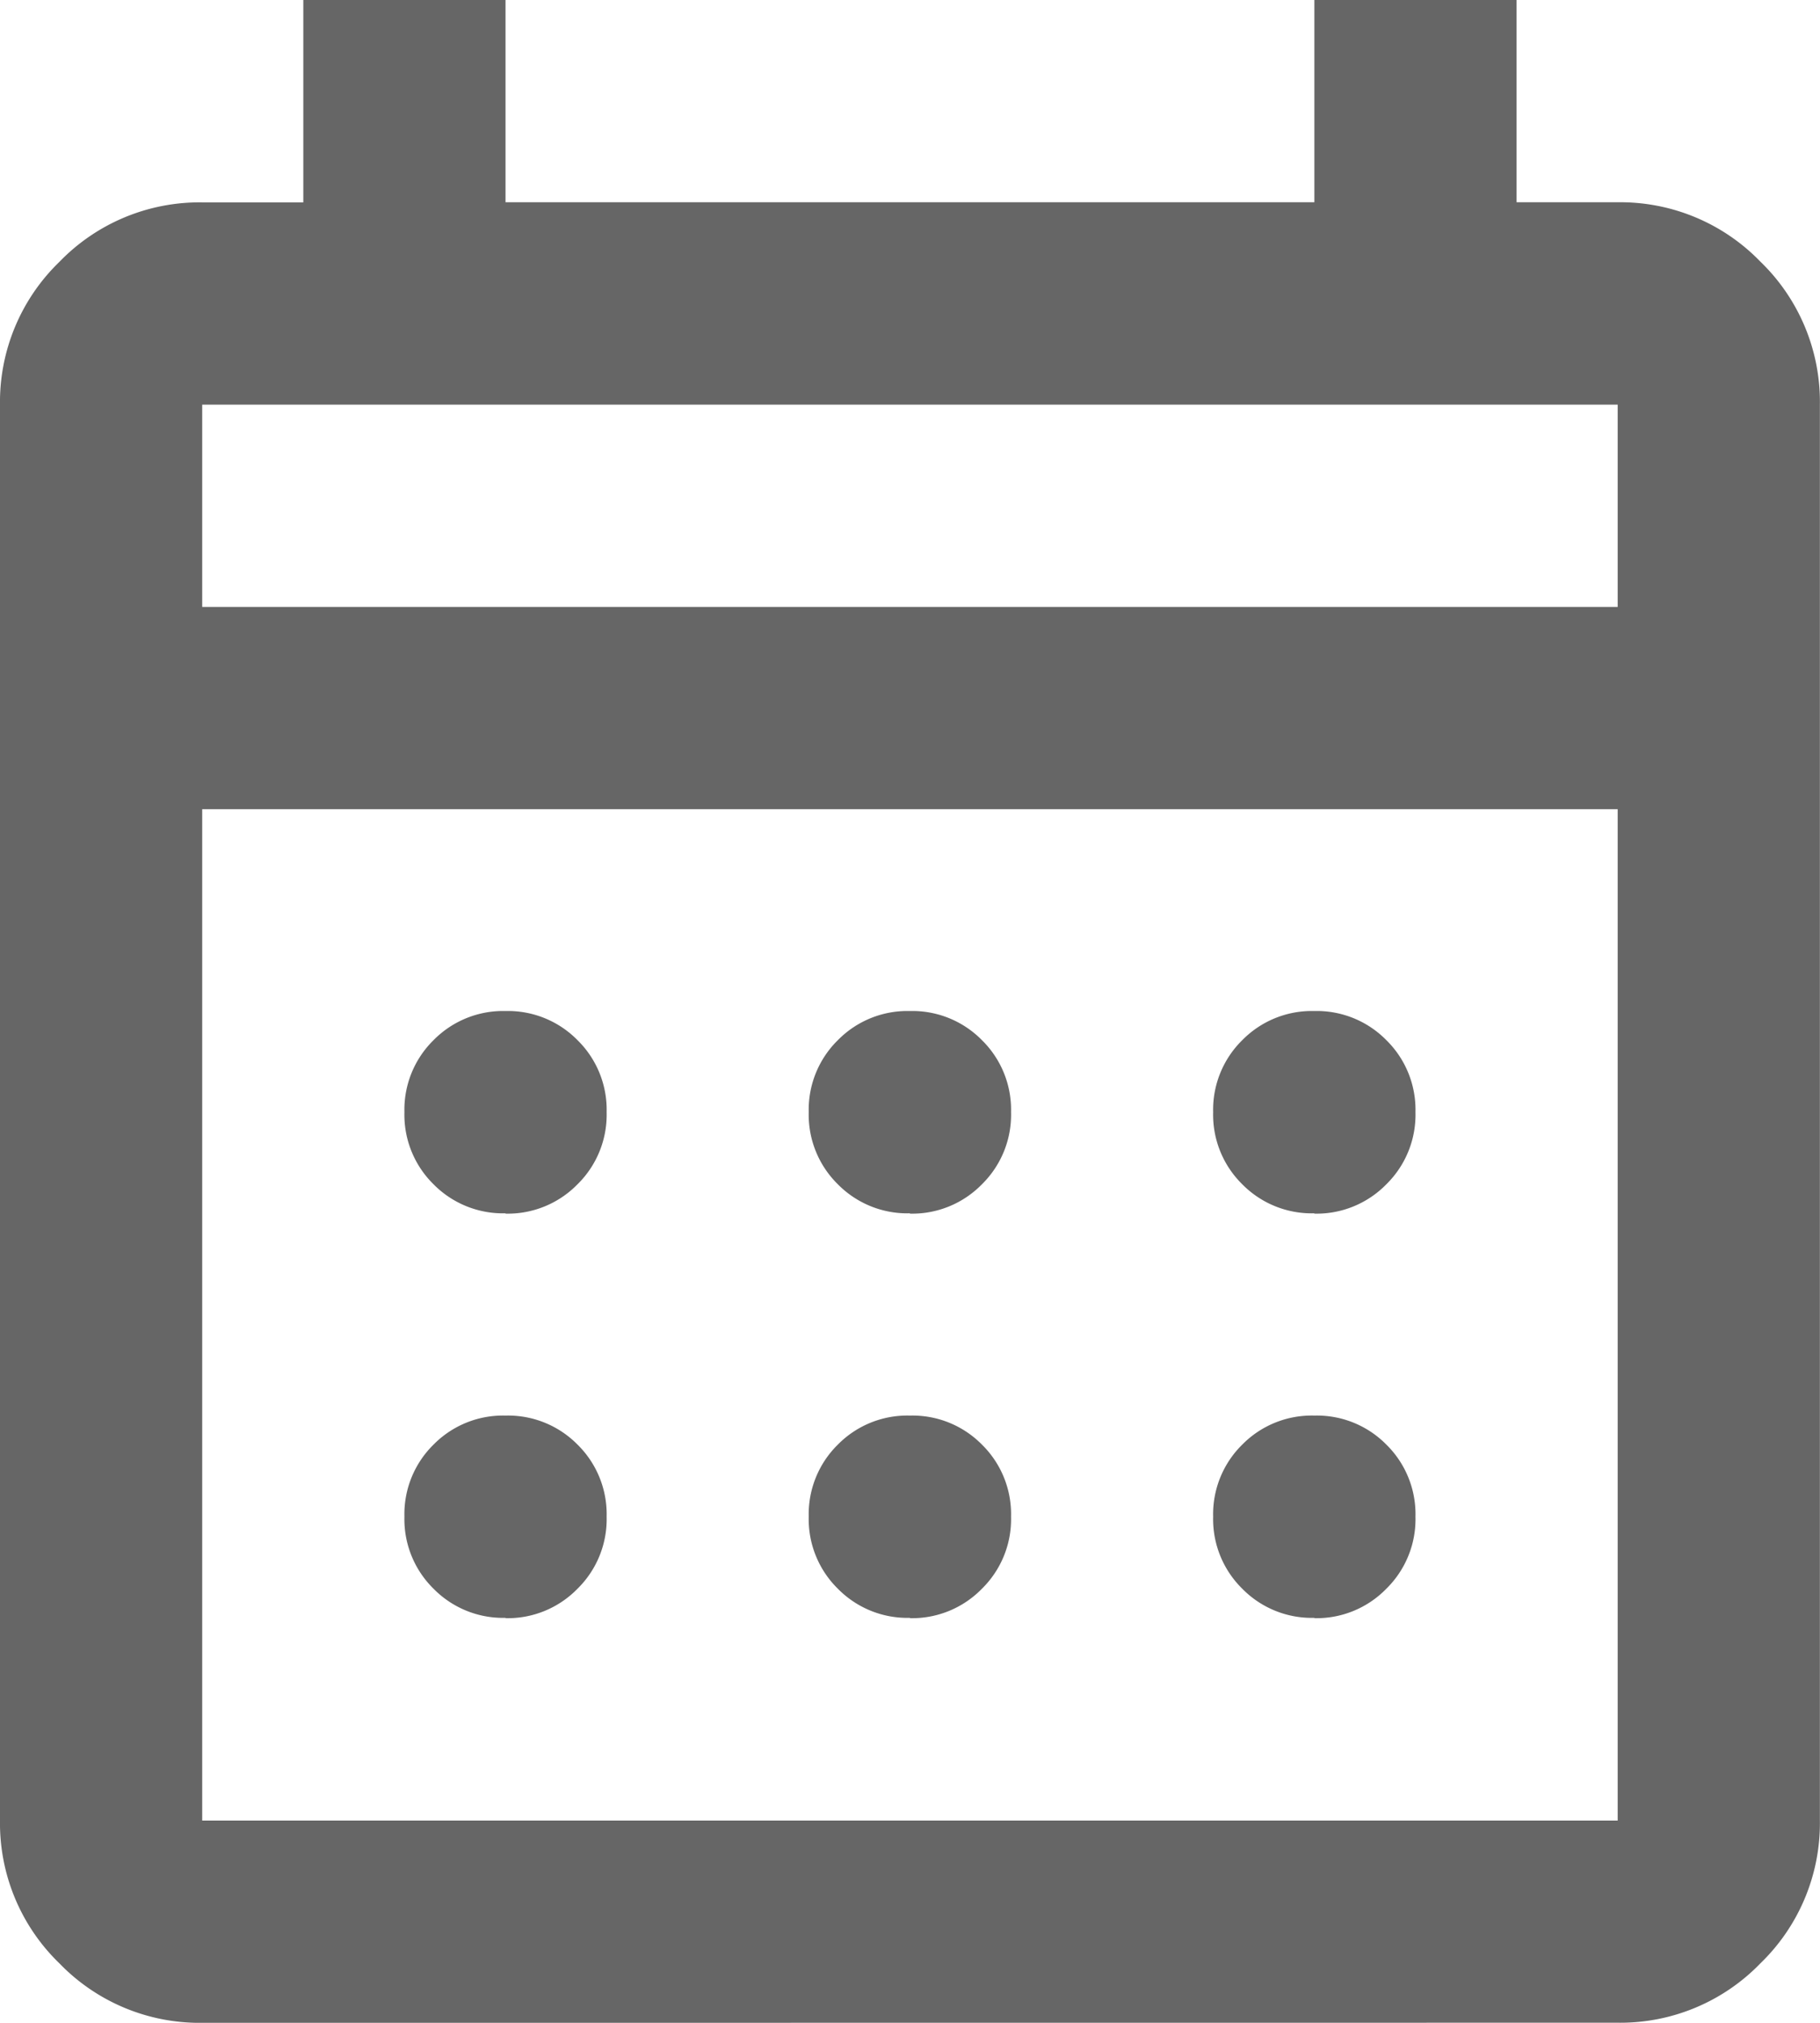
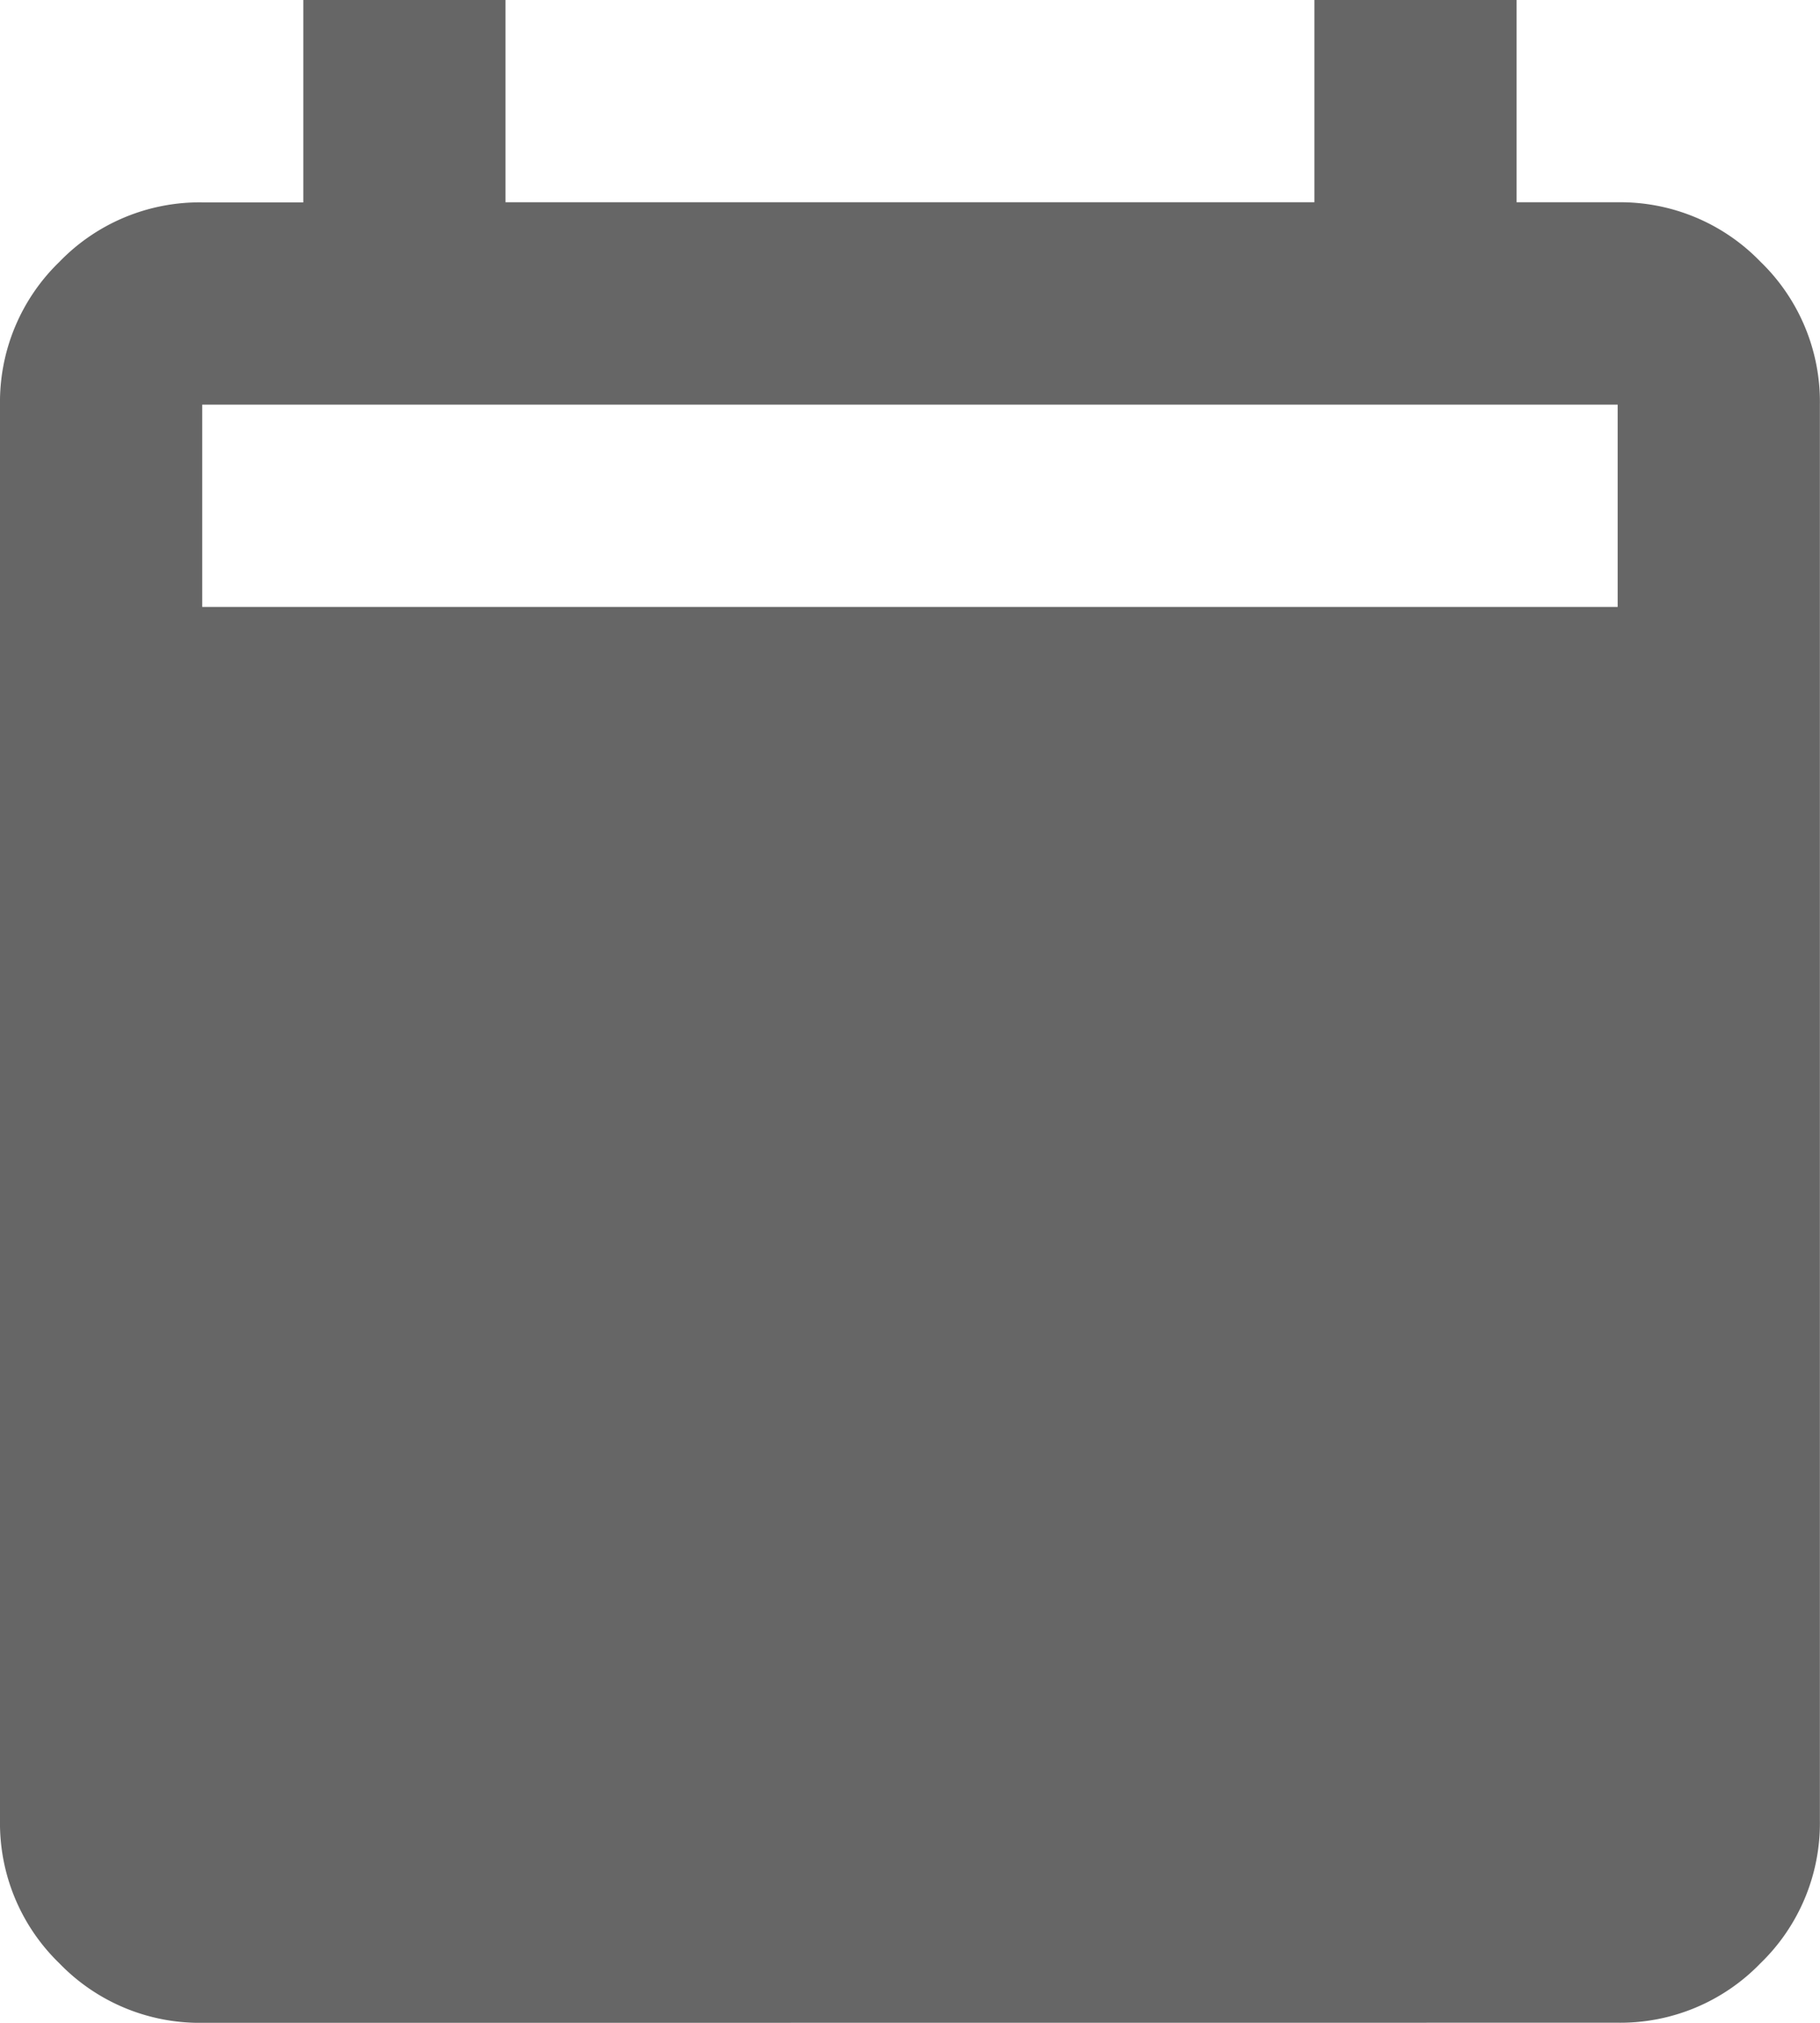
<svg xmlns="http://www.w3.org/2000/svg" width="16.813" height="18.681" viewBox="0 0 16.813 18.681">
  <g id="Group_3589" data-name="Group 3589" transform="translate(-752.446 -3826.123)">
-     <path id="calendar_month_24dp_5F6368_FILL0_wght400_GRAD0_opsz24" d="M121.868-861.319a1.8,1.8,0,0,1-1.319-.549,1.8,1.8,0,0,1-.549-1.319v-13.076a1.8,1.8,0,0,1,.549-1.319,1.8,1.8,0,0,1,1.319-.549h.934V-880h1.868v1.868h7.472V-880h1.868v1.868h.934a1.8,1.8,0,0,1,1.319.549,1.8,1.8,0,0,1,.549,1.319v13.076a1.8,1.8,0,0,1-.549,1.319,1.8,1.8,0,0,1-1.319.549Zm0-1.868h13.076v-9.34H121.868Zm0-11.208h13.076v-1.868H121.868Zm0,0v0Zm6.538,5.6a.9.9,0,0,1-.666-.268.9.9,0,0,1-.269-.666.9.9,0,0,1,.269-.665.9.9,0,0,1,.666-.269.9.9,0,0,1,.665.269.9.9,0,0,1,.269.665.9.9,0,0,1-.269.666A.9.9,0,0,1,128.406-868.792Zm-3.736,0a.9.9,0,0,1-.665-.268.9.9,0,0,1-.269-.666.9.9,0,0,1,.269-.665.9.9,0,0,1,.665-.269.9.9,0,0,1,.665.269.9.9,0,0,1,.269.665.9.9,0,0,1-.269.666A.9.9,0,0,1,124.67-868.792Zm7.472,0a.9.9,0,0,1-.666-.268.9.9,0,0,1-.269-.666.9.9,0,0,1,.269-.665.9.9,0,0,1,.666-.269.9.9,0,0,1,.665.269.9.9,0,0,1,.269.665.9.9,0,0,1-.269.666A.9.9,0,0,1,132.142-868.792Zm-3.736,3.736a.9.9,0,0,1-.666-.269.9.9,0,0,1-.269-.666.9.9,0,0,1,.269-.665.9.9,0,0,1,.666-.268.9.9,0,0,1,.665.268.9.9,0,0,1,.269.665.9.9,0,0,1-.269.666A.9.9,0,0,1,128.406-865.056Zm-3.736,0a.9.9,0,0,1-.665-.269.9.9,0,0,1-.269-.666.9.9,0,0,1,.269-.665.9.9,0,0,1,.665-.268.9.9,0,0,1,.665.268.9.9,0,0,1,.269.665.9.9,0,0,1-.269.666A.9.9,0,0,1,124.67-865.056Zm7.472,0a.9.9,0,0,1-.666-.269.9.9,0,0,1-.269-.666.9.9,0,0,1,.269-.665.9.9,0,0,1,.666-.268.9.9,0,0,1,.665.268.9.9,0,0,1,.269.665.9.9,0,0,1-.269.666A.9.9,0,0,1,132.142-865.056Z" transform="translate(632.446 4706.123)" fill="#666" />
+     <path id="calendar_month_24dp_5F6368_FILL0_wght400_GRAD0_opsz24" d="M121.868-861.319a1.8,1.8,0,0,1-1.319-.549,1.8,1.8,0,0,1-.549-1.319v-13.076a1.8,1.8,0,0,1,.549-1.319,1.8,1.8,0,0,1,1.319-.549h.934V-880h1.868v1.868h7.472V-880h1.868v1.868h.934a1.8,1.8,0,0,1,1.319.549,1.8,1.8,0,0,1,.549,1.319v13.076a1.8,1.8,0,0,1-.549,1.319,1.8,1.8,0,0,1-1.319.549Zm0-1.868h13.076H121.868Zm0-11.208h13.076v-1.868H121.868Zm0,0v0Zm6.538,5.6a.9.9,0,0,1-.666-.268.9.9,0,0,1-.269-.666.9.9,0,0,1,.269-.665.9.9,0,0,1,.666-.269.9.9,0,0,1,.665.269.9.9,0,0,1,.269.665.9.9,0,0,1-.269.666A.9.9,0,0,1,128.406-868.792Zm-3.736,0a.9.9,0,0,1-.665-.268.9.9,0,0,1-.269-.666.9.9,0,0,1,.269-.665.9.9,0,0,1,.665-.269.9.9,0,0,1,.665.269.9.9,0,0,1,.269.665.9.9,0,0,1-.269.666A.9.9,0,0,1,124.67-868.792Zm7.472,0a.9.9,0,0,1-.666-.268.9.9,0,0,1-.269-.666.9.9,0,0,1,.269-.665.9.9,0,0,1,.666-.269.9.9,0,0,1,.665.269.9.9,0,0,1,.269.665.9.9,0,0,1-.269.666A.9.9,0,0,1,132.142-868.792Zm-3.736,3.736a.9.9,0,0,1-.666-.269.9.9,0,0,1-.269-.666.9.9,0,0,1,.269-.665.9.9,0,0,1,.666-.268.9.9,0,0,1,.665.268.9.9,0,0,1,.269.665.9.9,0,0,1-.269.666A.9.9,0,0,1,128.406-865.056Zm-3.736,0a.9.9,0,0,1-.665-.269.9.9,0,0,1-.269-.666.9.9,0,0,1,.269-.665.9.9,0,0,1,.665-.268.9.9,0,0,1,.665.268.9.9,0,0,1,.269.665.9.9,0,0,1-.269.666A.9.9,0,0,1,124.67-865.056Zm7.472,0a.9.9,0,0,1-.666-.269.9.9,0,0,1-.269-.666.9.9,0,0,1,.269-.665.9.9,0,0,1,.666-.268.9.9,0,0,1,.665.268.9.9,0,0,1,.269.665.9.9,0,0,1-.269.666A.9.9,0,0,1,132.142-865.056Z" transform="translate(632.446 4706.123)" fill="#666" />
  </g>
</svg>